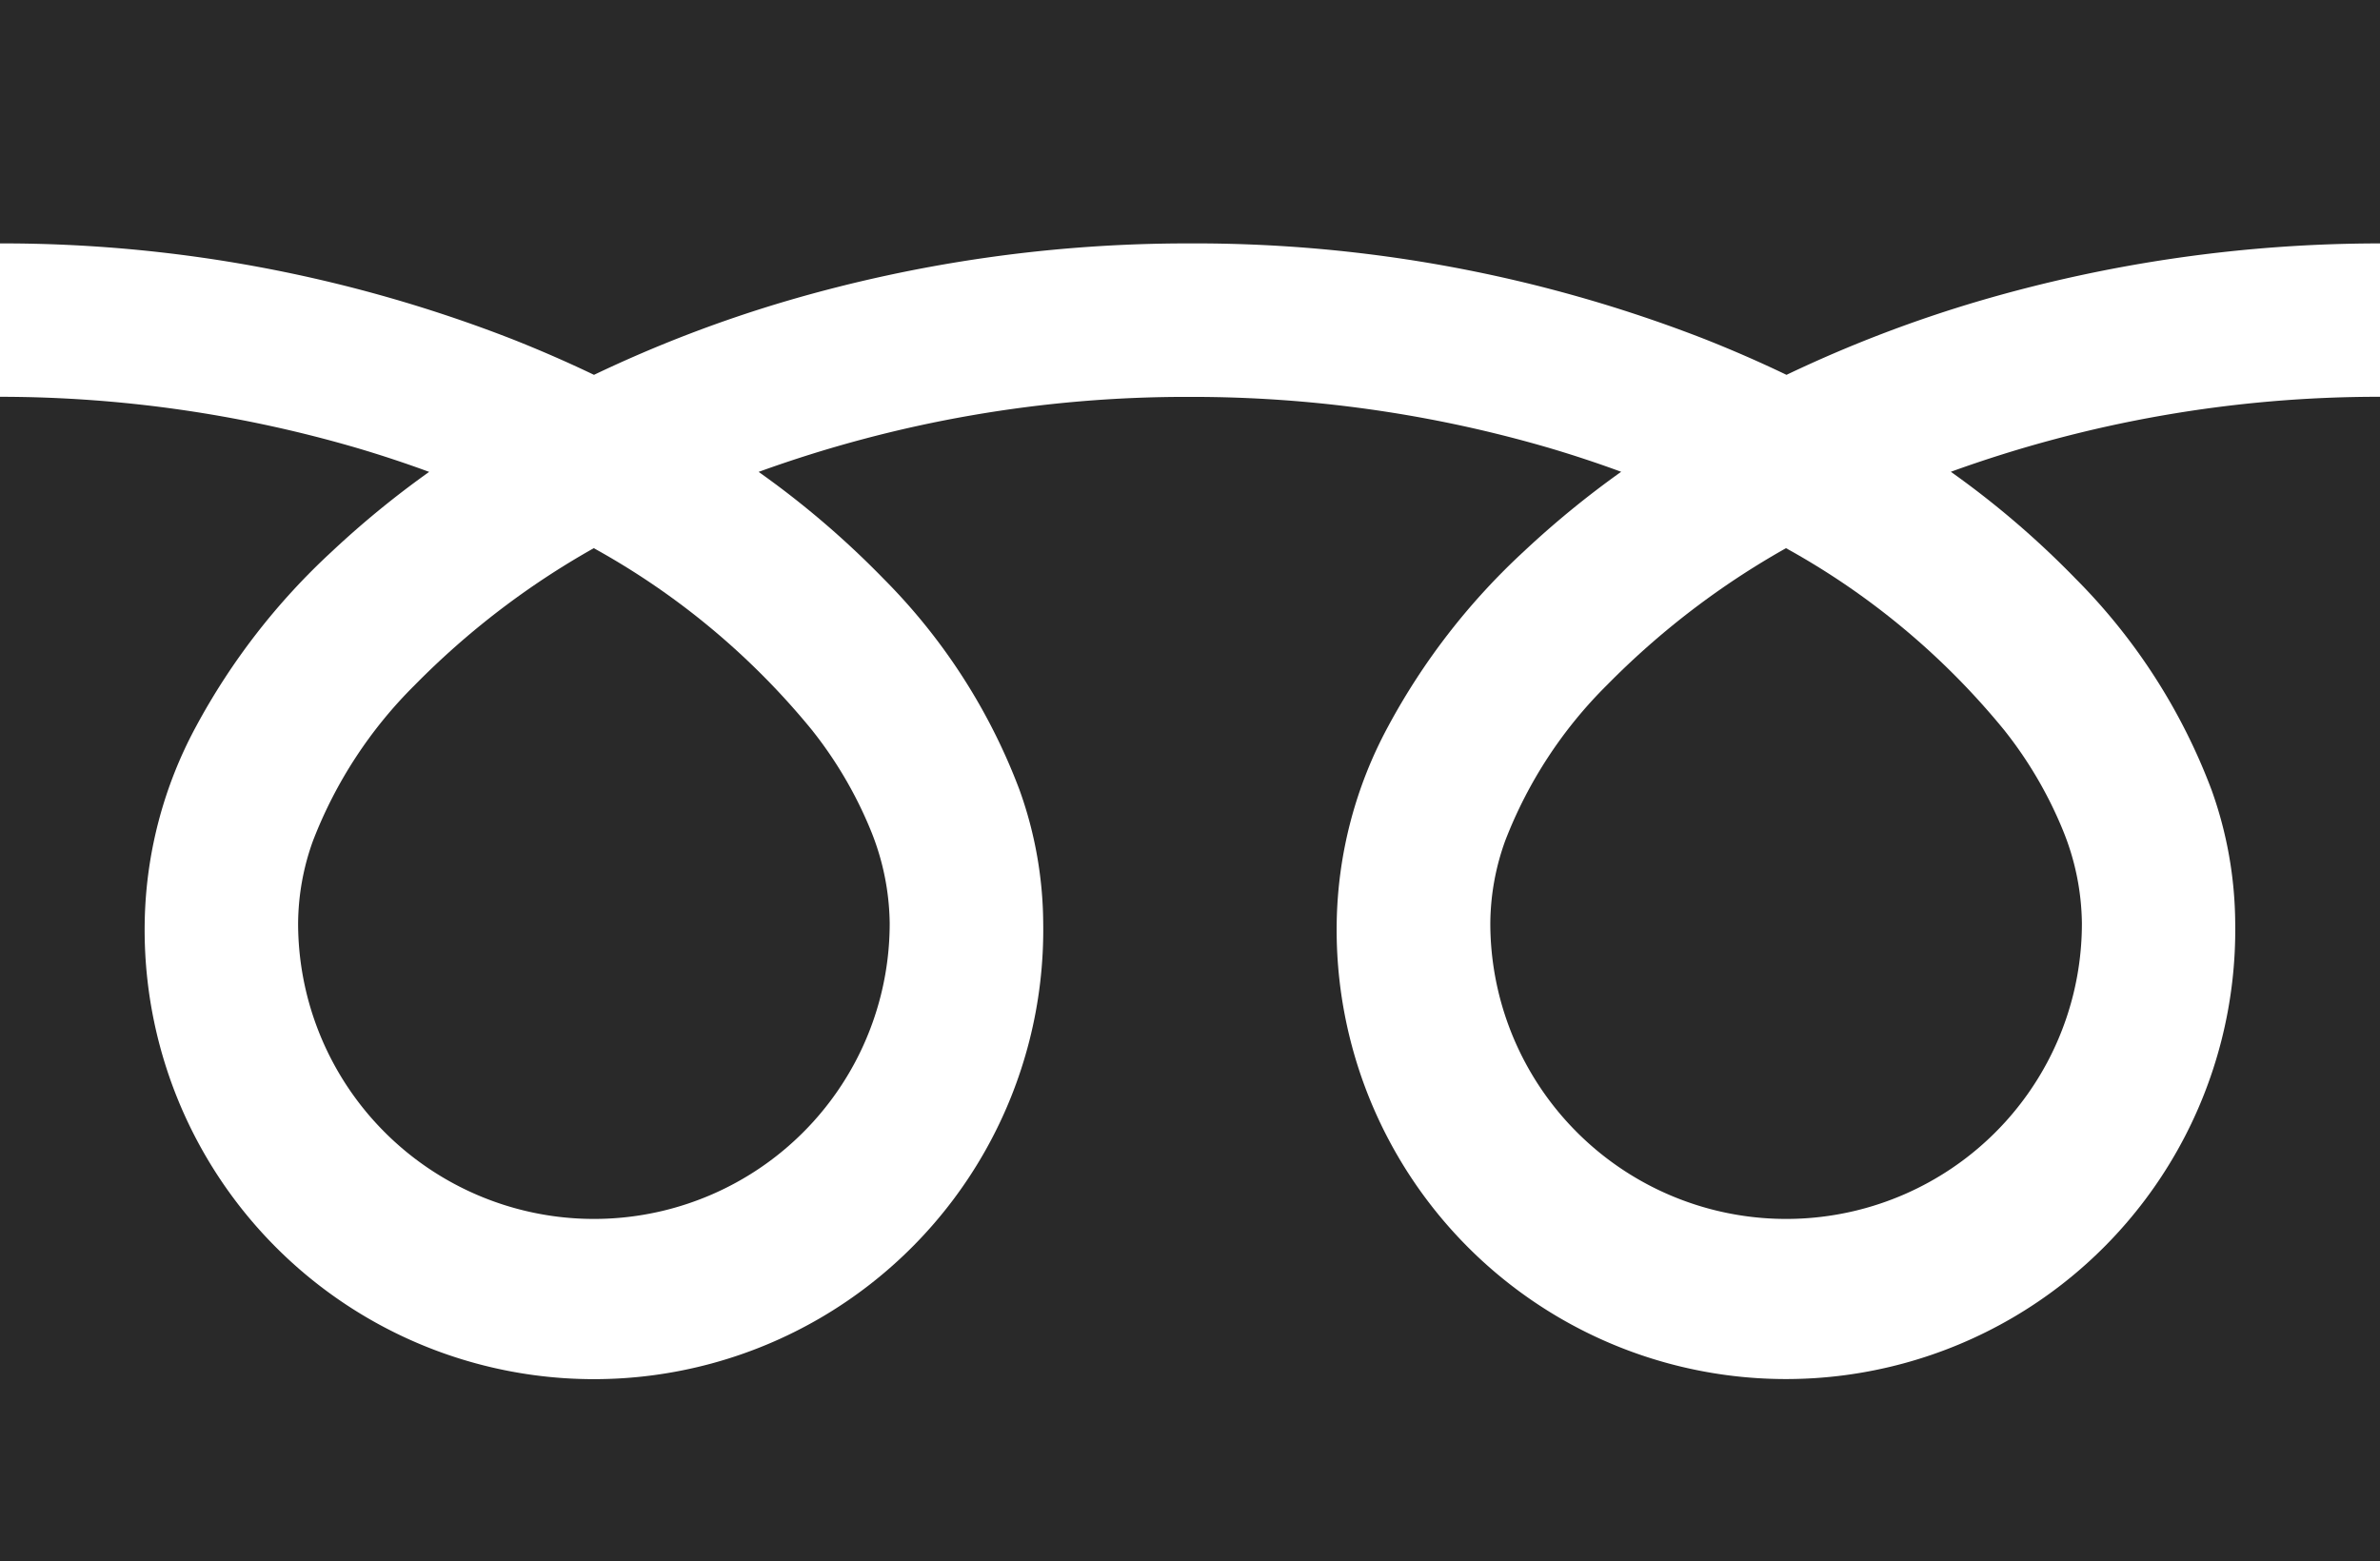
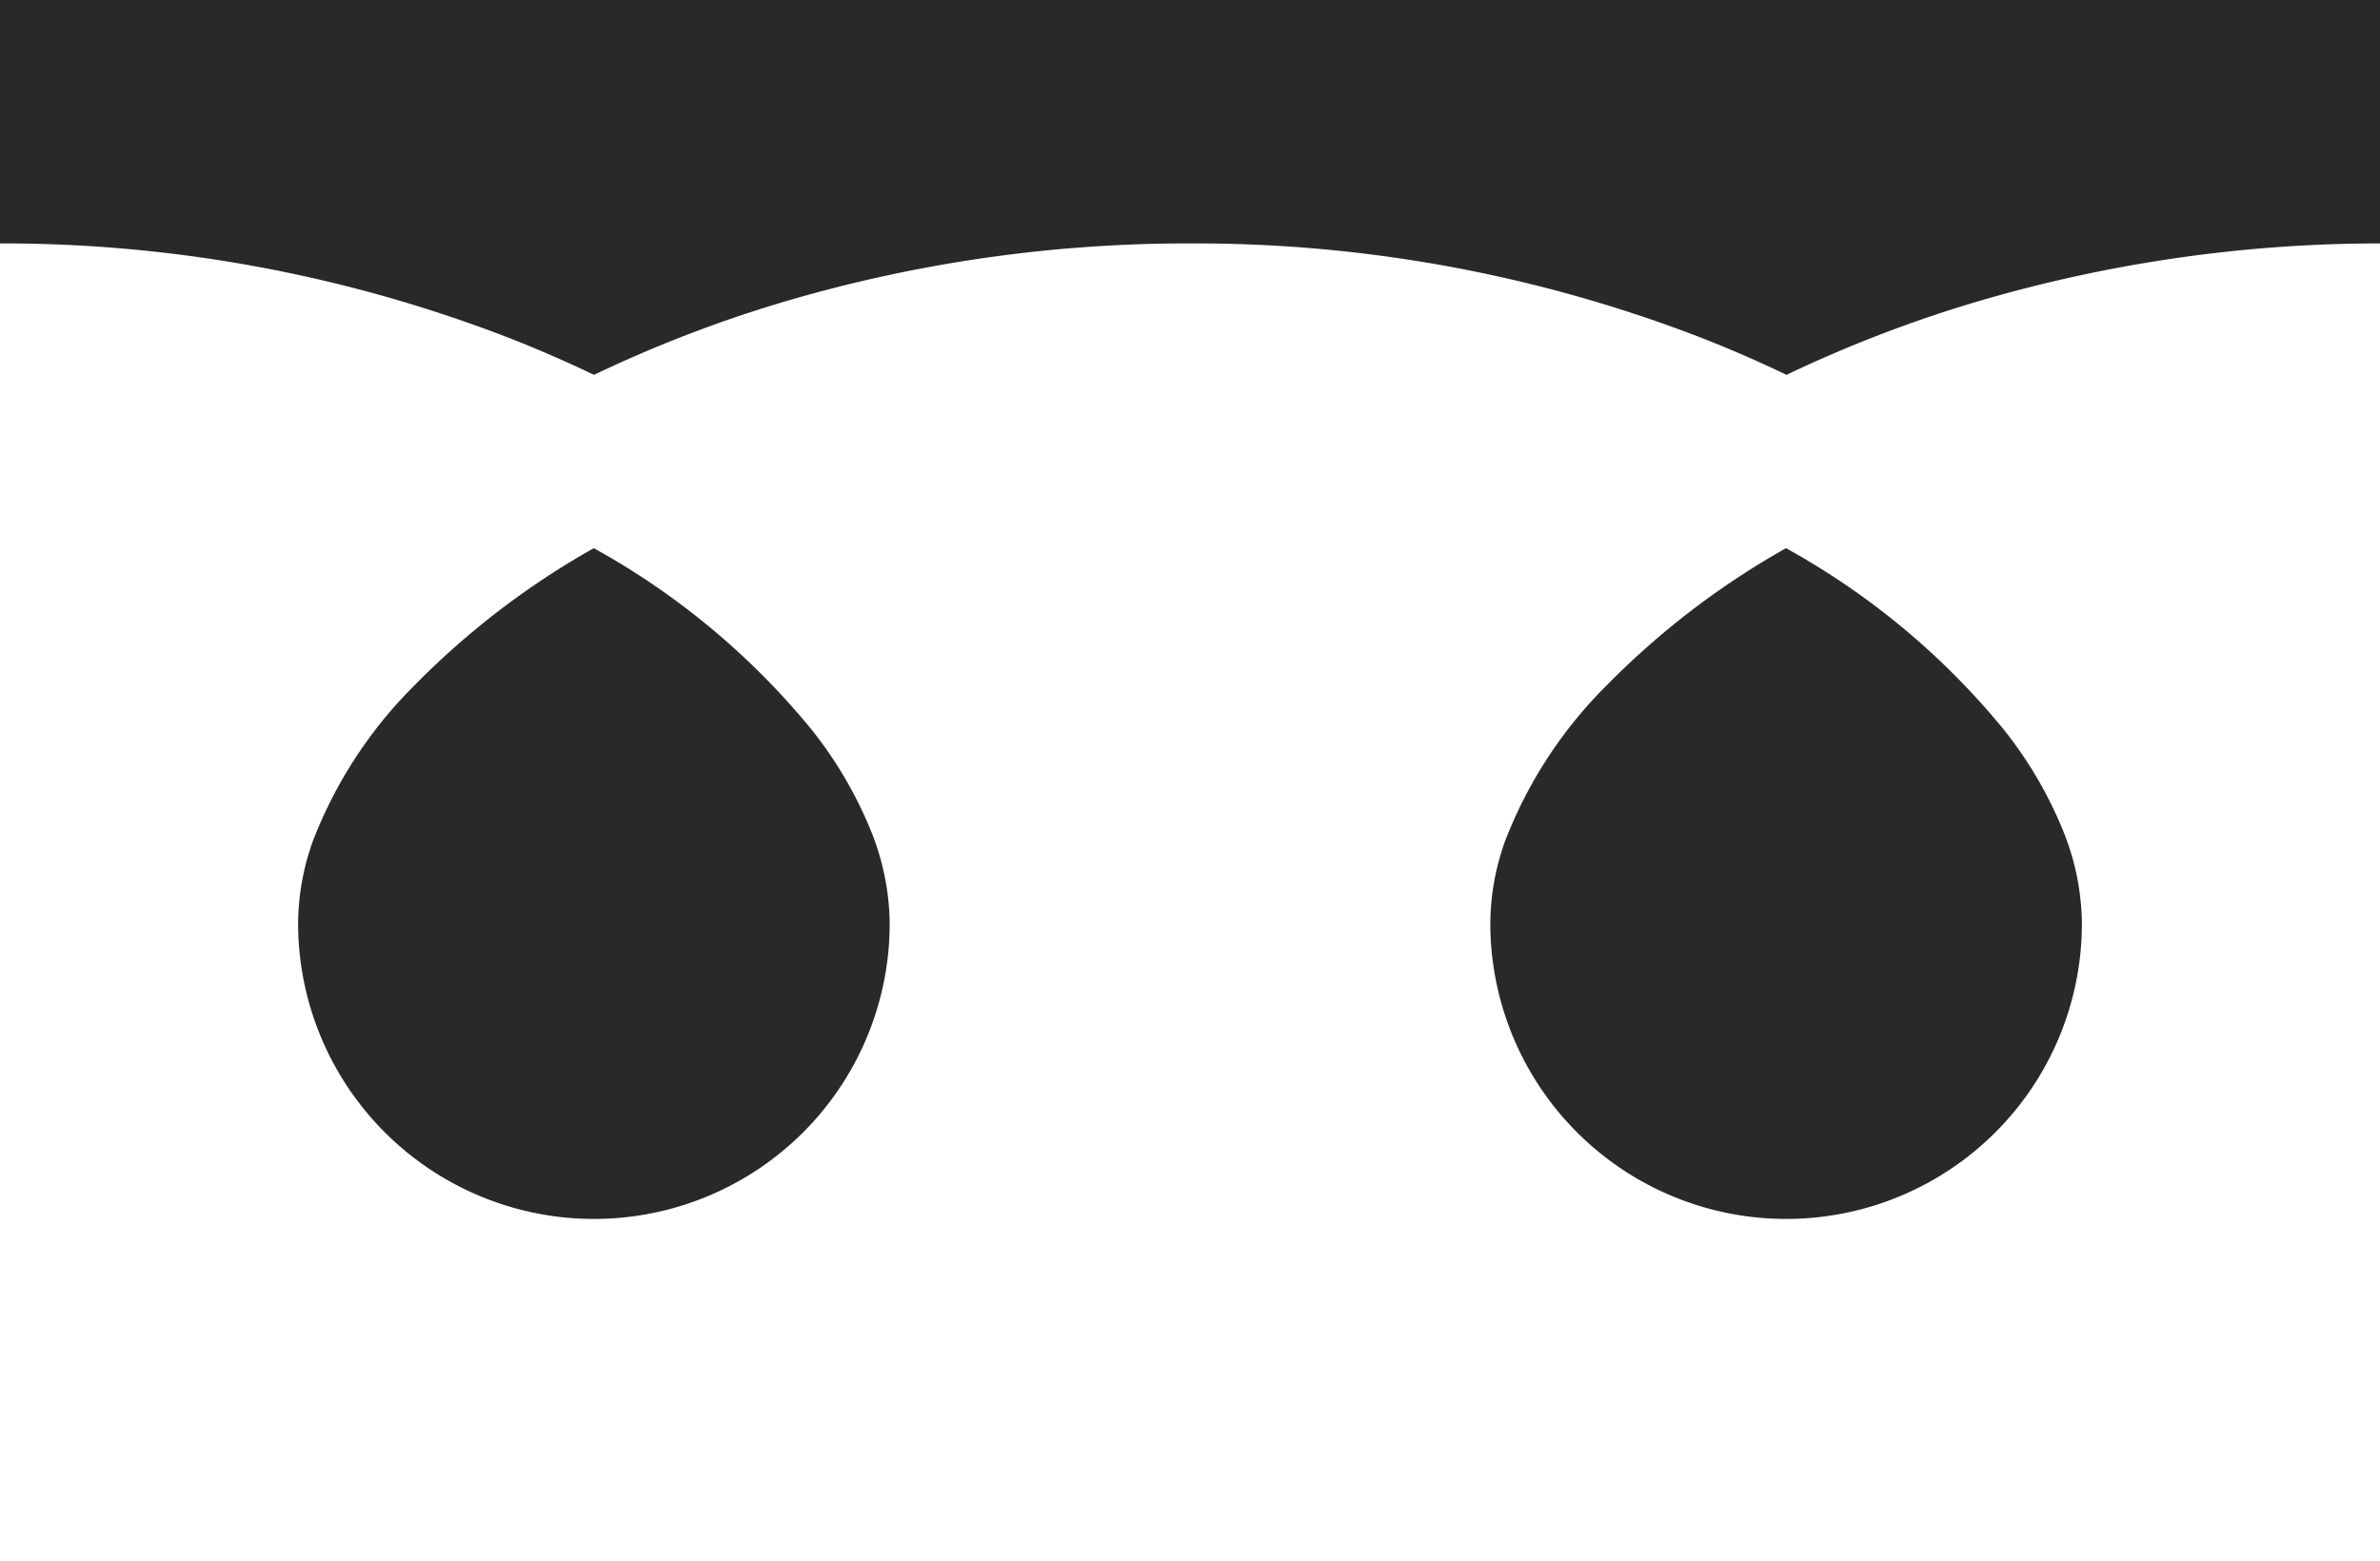
<svg xmlns="http://www.w3.org/2000/svg" width="23.736" height="15.574" viewBox="0 0 23.736 15.574">
  <g transform="translate(0 -88.032)">
    <path d="M0,88.032V90.46a14,14,0,0,1,5.106.954q.422.167.818.357a12.937,12.937,0,0,1,1.932-.74,14.208,14.208,0,0,1,4.012-.571A14,14,0,0,1,17,91.414q.422.167.817.357a12.947,12.947,0,0,1,1.933-.74,14.215,14.215,0,0,1,3.991-.571V88.032Z" transform="translate(0 0)" fill="#292929" />
    <path d="M320.59,209.707a2.951,2.951,0,0,0,4.6,2.447,2.945,2.945,0,0,0,1.3-2.447,2.518,2.518,0,0,0-.19-.928,4.089,4.089,0,0,0-.587-1,7.46,7.46,0,0,0-2.174-1.812,8.022,8.022,0,0,0-1.785,1.365,4.433,4.433,0,0,0-1.016,1.555A2.464,2.464,0,0,0,320.59,209.707Z" transform="translate(-305.727 -112.467)" fill="#292929" />
-     <path d="M20.7,175.223a5.952,5.952,0,0,1,1.356,2.107,4,4,0,0,1,.236,1.329,4.481,4.481,0,1,1-8.961,0,4.25,4.25,0,0,1,.514-1.964,6.681,6.681,0,0,1,1.353-1.744,9.313,9.313,0,0,1,.97-.794c-.234-.086-.475-.166-.722-.239a12.691,12.691,0,0,0-3.58-.508,12.517,12.517,0,0,0-4.3.748,8.973,8.973,0,0,1,1.246,1.066,5.956,5.956,0,0,1,1.356,2.107,3.991,3.991,0,0,1,.236,1.329,4.481,4.481,0,1,1-8.961,0,4.251,4.251,0,0,1,.513-1.964,6.682,6.682,0,0,1,1.354-1.744,9.287,9.287,0,0,1,.97-.794c-.234-.086-.475-.166-.722-.239A12.7,12.7,0,0,0,0,173.409v11.616H23.736V173.409a12.521,12.521,0,0,0-4.28.748A8.971,8.971,0,0,1,20.7,175.223Z" transform="translate(0 -81.419)" fill="#292929" />
    <path d="M64.118,209.707a2.951,2.951,0,0,0,4.6,2.447,2.946,2.946,0,0,0,1.3-2.447,2.525,2.525,0,0,0-.19-.928,4.1,4.1,0,0,0-.587-1,7.467,7.467,0,0,0-2.174-1.812,8.015,8.015,0,0,0-1.785,1.365,4.434,4.434,0,0,0-1.016,1.555A2.461,2.461,0,0,0,64.118,209.707Z" transform="translate(-61.145 -112.467)" fill="#292929" />
  </g>
</svg>